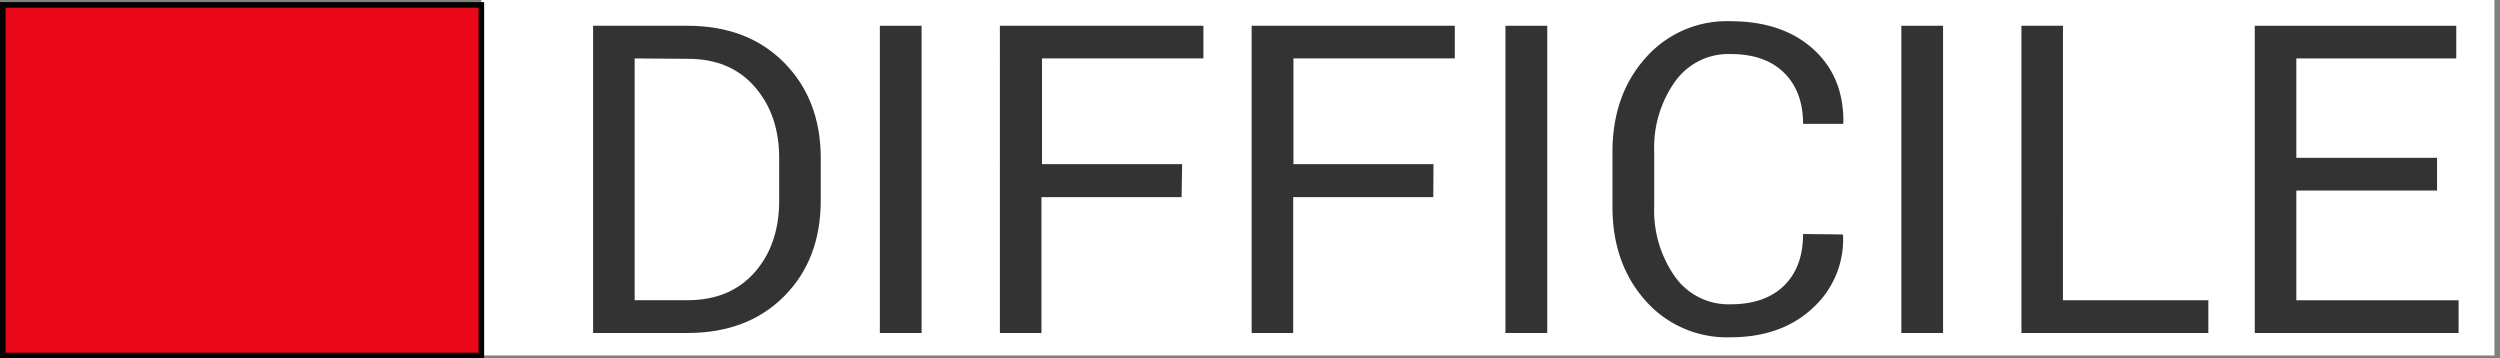
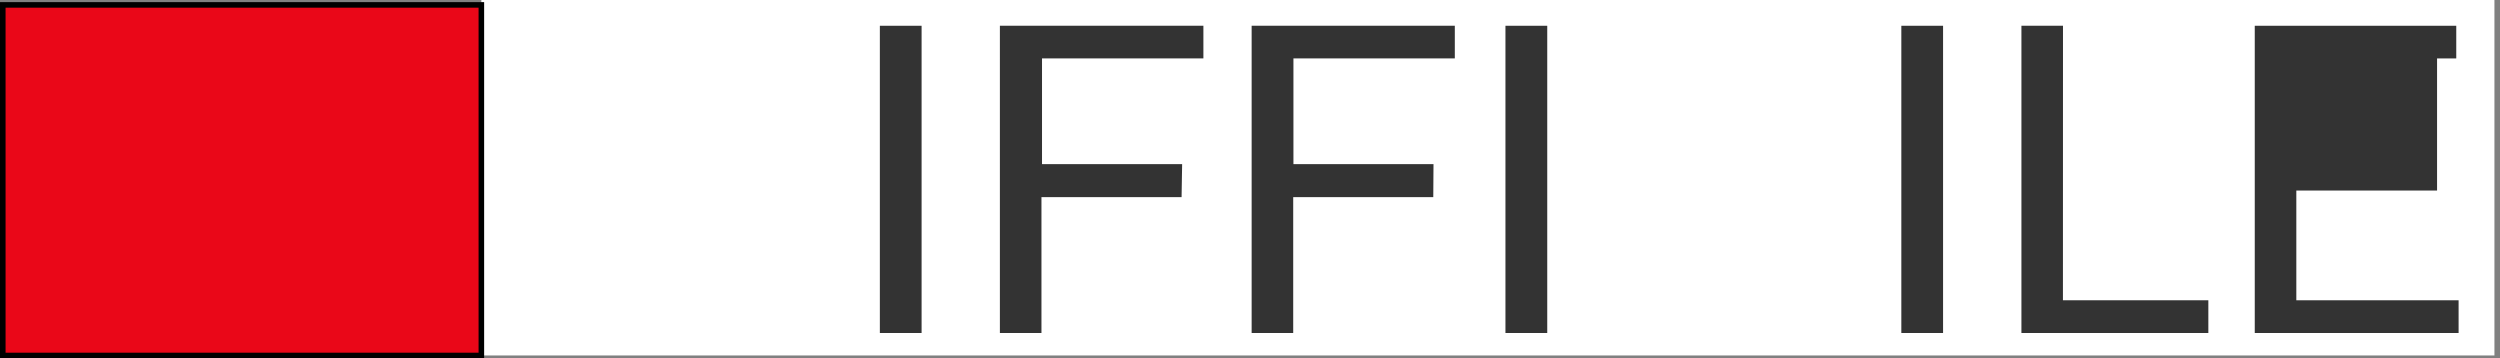
<svg xmlns="http://www.w3.org/2000/svg" viewBox="0 0 449.25 64.38">
  <rect x="0" y="0" width="449.25" height="64.38" fill="#808080" stroke="none" />
  <defs>
    <style>.a{fill:none;}.b{clip-path:url(#a);}.c{fill:#fff;}.d{fill:#ea0718;stroke:#000;stroke-miterlimit:10;}.e{fill:#333;}</style>
    <clipPath id="a" transform="translate(-26.75 -180.5)">
      <rect class="a" x="22.5" y="177.5" width="452.5" height="72" />
    </clipPath>
  </defs>
  <title>Difficile</title>
  <g class="b">
    <rect class="c" x="86.5" width="362.75" height="63.88" />
    <rect class="d" x="0.5" y="0.88" width="86" height="63" />
-     <path class="e" d="M133.33,240.34V185.13h16.95q10.83,0,17.4,6.65t6.56,17.2v7.54q0,10.59-6.56,17.2t-17.4,6.62ZM140.8,191v43.45h9.48q7.65,0,12.07-5t4.42-12.92v-7.61q0-7.81-4.42-12.85t-12.07-5Z" transform="translate(-26.75 -180.5)" />
    <path class="e" d="M192.36,240.34h-7.5V185.13h7.5Z" transform="translate(-26.75 -180.5)" />
    <path class="e" d="M239.08,215.92H213.9v24.42h-7.47V185.13H243V191h-29v19h25.18Z" transform="translate(-26.75 -180.5)" />
    <path class="e" d="M284.31,215.92H259.14v24.42h-7.47V185.13h36.51V191h-29v19h25.17Z" transform="translate(-26.75 -180.5)" />
    <path class="e" d="M304.79,240.34h-7.51V185.13h7.51Z" transform="translate(-26.75 -180.5)" />
-     <path class="e" d="M357.88,222.63l.07.23a16.64,16.64,0,0,1-5.46,13q-5.61,5.25-14.82,5.25a19.48,19.48,0,0,1-15.27-6.63q-5.89-6.65-5.89-16.84v-9.82q0-10.2,5.89-16.85a19.44,19.44,0,0,1,15.27-6.66q9.36,0,14.9,5T358,202.53l-.07.23h-7.17q0-5.81-3.41-9.18t-9.63-3.37a11.77,11.77,0,0,0-10,5,20.47,20.47,0,0,0-3.71,12.5v9.89a20.6,20.6,0,0,0,3.71,12.58,11.77,11.77,0,0,0,10,5q6.21,0,9.63-3.36t3.41-9.27Z" transform="translate(-26.75 -180.5)" />
    <path class="e" d="M375.92,240.34h-7.5V185.13h7.5Z" transform="translate(-26.75 -180.5)" />
    <path class="e" d="M397.46,234.46h26.13v5.88H390V185.13h7.47Z" transform="translate(-26.75 -180.5)" />
-     <path class="e" d="M464.69,214.74H439.4v19.72h29.16v5.88H431.93V185.13h36.21V191H439.4v17.86h25.29Z" transform="translate(-26.75 -180.5)" />
+     <path class="e" d="M464.69,214.74H439.4v19.72h29.16v5.88H431.93V185.13h36.21V191H439.4h25.29Z" transform="translate(-26.75 -180.5)" />
  </g>
</svg>